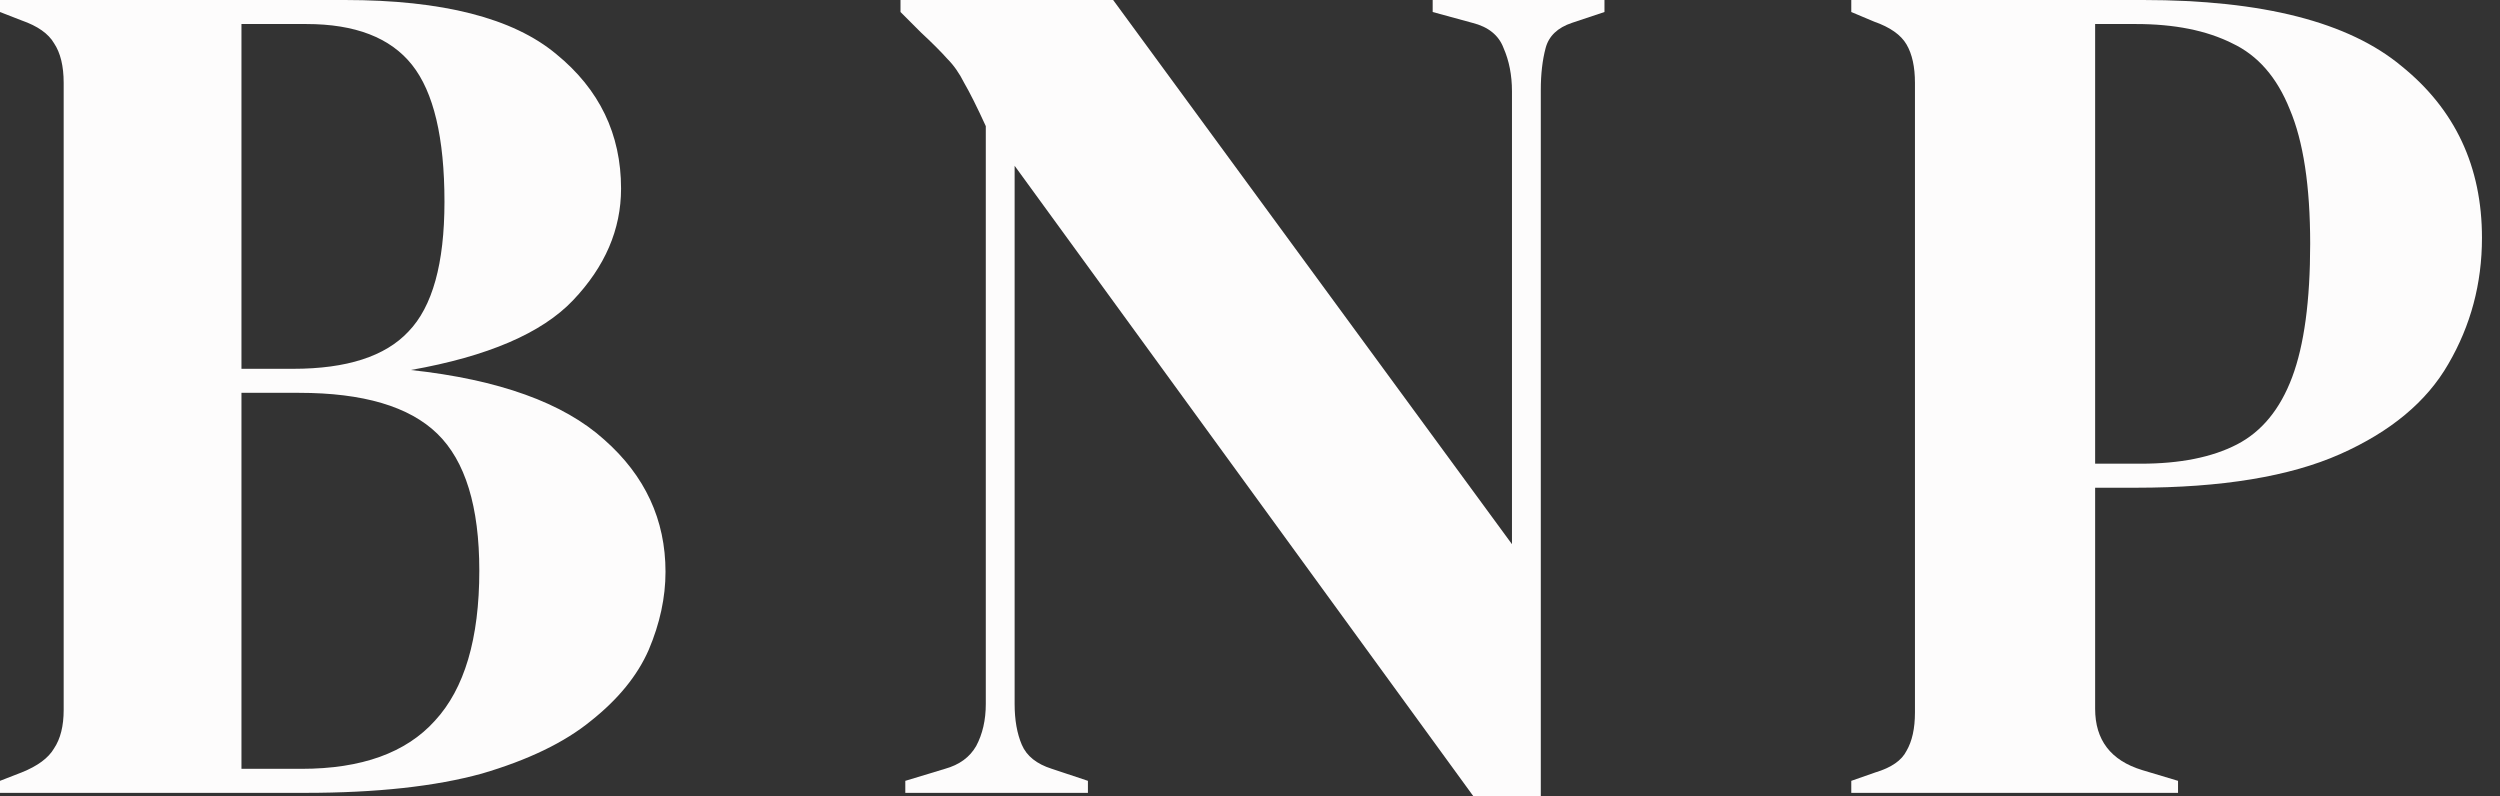
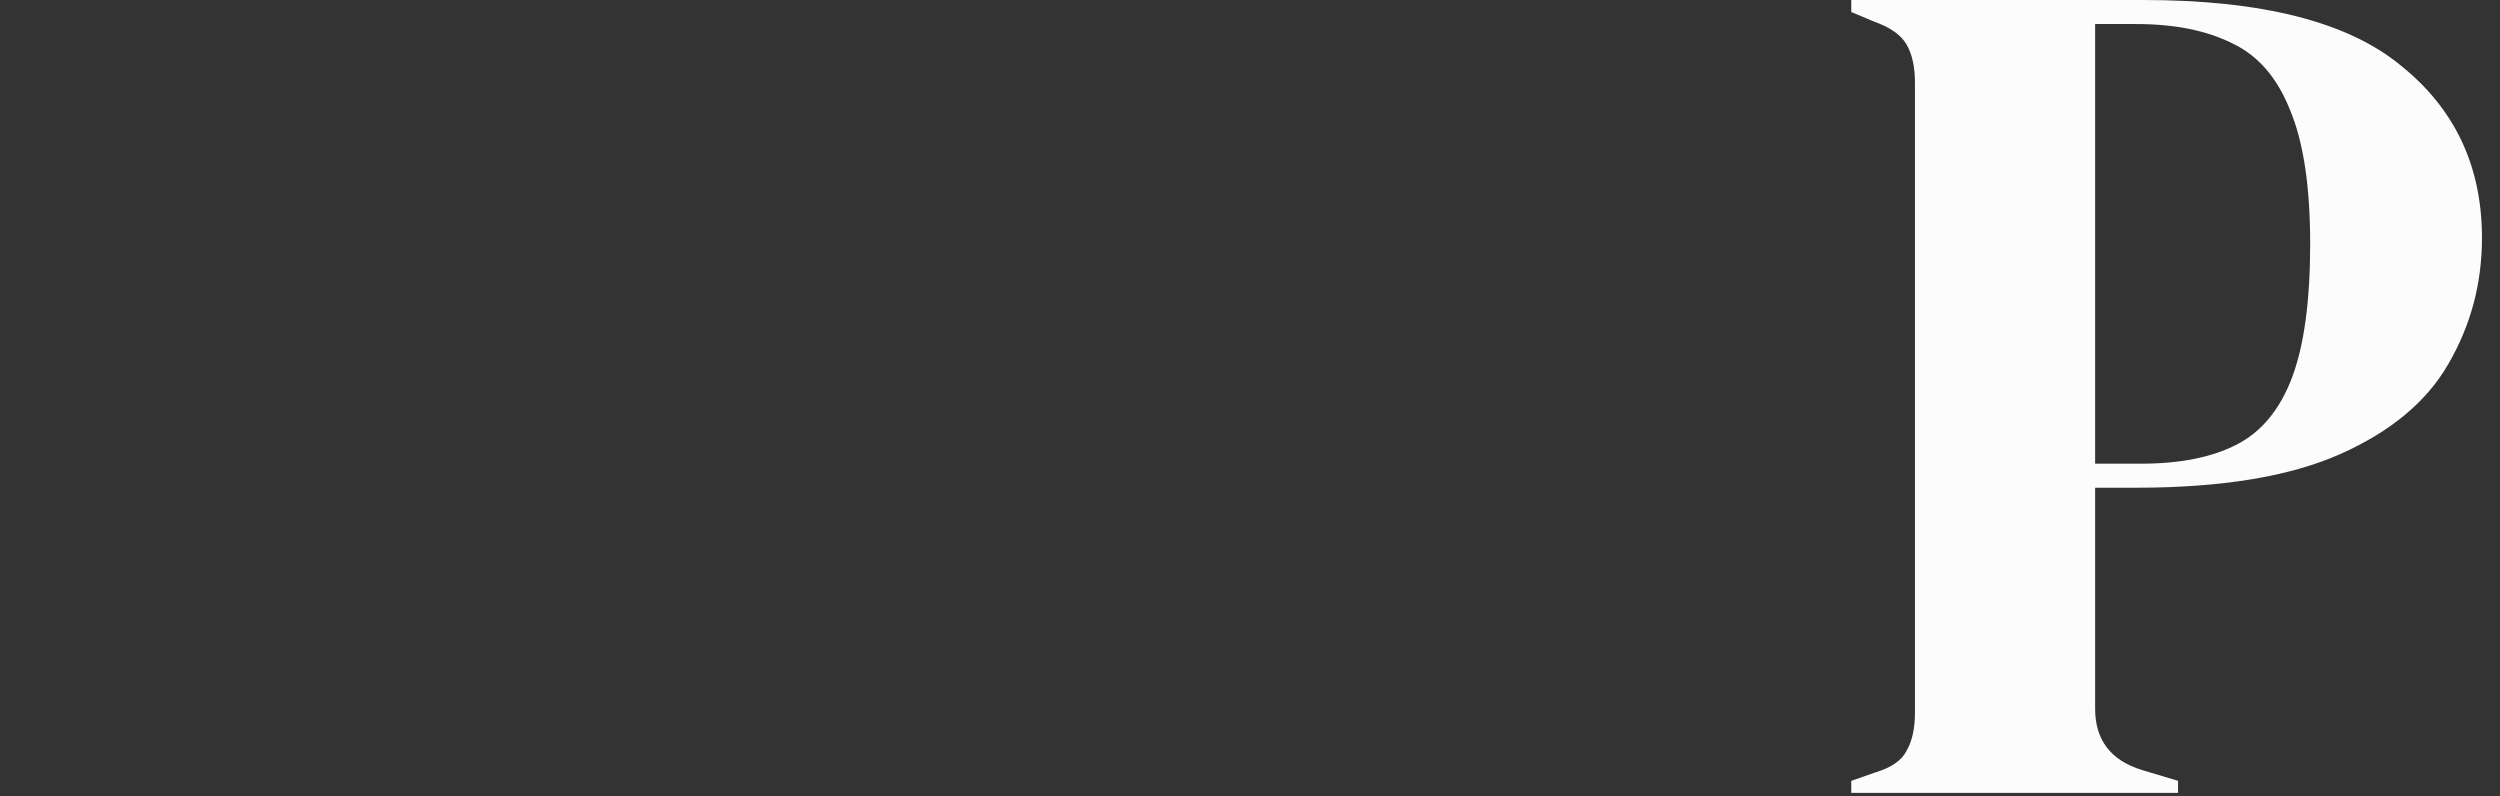
<svg xmlns="http://www.w3.org/2000/svg" width="113" height="36" viewBox="0 0 113 36" fill="none">
  <rect x="0" y="0" width="113" height="36" fill="#333333" stroke="none" />
-   <path d="M40.92 35.837V35.294L42.712 34.751C43.364 34.57 43.834 34.226 44.124 33.719C44.413 33.176 44.558 32.543 44.558 31.819V5.701C44.16 4.833 43.834 4.181 43.581 3.747C43.364 3.312 43.11 2.95 42.821 2.661C42.531 2.335 42.133 1.937 41.626 1.466L40.703 0.543V0H50.314L68.341 24.597V4.127C68.341 3.403 68.214 2.751 67.961 2.172C67.744 1.593 67.273 1.213 66.549 1.032L64.757 0.543V0H72.522V0.543L71.056 1.032C70.404 1.249 70.006 1.629 69.862 2.172C69.717 2.715 69.644 3.348 69.644 4.072V36H66.604L45.861 7.493V31.819C45.861 32.543 45.97 33.158 46.187 33.665C46.404 34.172 46.857 34.534 47.545 34.751L49.174 35.294V35.837H40.92Z" fill="#FDFCFC" />
  <path d="M83.678 35.837V35.294L84.764 34.914C85.488 34.697 85.958 34.371 86.175 33.937C86.429 33.502 86.556 32.923 86.556 32.199V3.747C86.556 3.023 86.429 2.443 86.175 2.009C85.922 1.575 85.433 1.231 84.709 0.977L83.678 0.543V0H96.872C102.266 0 106.157 0.995 108.547 2.986C110.972 4.941 112.185 7.529 112.185 10.751C112.185 12.815 111.678 14.715 110.664 16.453C109.687 18.154 108.058 19.511 105.777 20.525C103.497 21.538 100.42 22.045 96.546 22.045H94.7V32.036C94.7 33.448 95.406 34.371 96.818 34.805L98.447 35.294V35.837H83.678ZM94.7 20.959H96.764C98.537 20.959 99.985 20.67 101.108 20.09C102.23 19.511 103.062 18.498 103.605 17.05C104.148 15.602 104.42 13.593 104.42 11.023C104.42 8.416 104.112 6.389 103.497 4.941C102.918 3.493 102.049 2.498 100.89 1.955C99.732 1.376 98.284 1.086 96.546 1.086H94.7V20.959Z" fill="#FDFCFC" />
-   <path d="M0 35.837V35.294L0.977 34.914C1.701 34.624 2.19 34.262 2.443 33.828C2.733 33.394 2.878 32.815 2.878 32.09V3.747C2.878 2.986 2.733 2.389 2.443 1.955C2.19 1.52 1.701 1.176 0.977 0.923L0 0.543V0H15.584C20 0 23.186 0.814 25.14 2.443C27.095 4.036 28.072 6.063 28.072 8.525C28.072 10.371 27.348 12.054 25.9 13.575C24.489 15.059 22.045 16.109 18.57 16.724C22.552 17.158 25.466 18.208 27.312 19.873C29.158 21.502 30.081 23.493 30.081 25.846C30.081 27.005 29.828 28.181 29.321 29.376C28.814 30.534 27.946 31.602 26.715 32.579C25.52 33.557 23.873 34.353 21.774 34.968C19.674 35.547 17.014 35.837 13.792 35.837H0ZM10.914 16.67H13.249C15.674 16.67 17.412 16.109 18.462 14.986C19.547 13.864 20.09 11.909 20.09 9.122C20.09 6.226 19.602 4.163 18.624 2.932C17.647 1.701 16.054 1.086 13.846 1.086H10.914V16.67ZM10.914 34.751H13.629C16.344 34.751 18.353 34.027 19.656 32.579C20.995 31.131 21.665 28.869 21.665 25.792C21.665 22.896 21.032 20.833 19.765 19.602C18.498 18.371 16.416 17.756 13.52 17.756H10.914V34.751Z" fill="#FDFCFC" />
</svg>